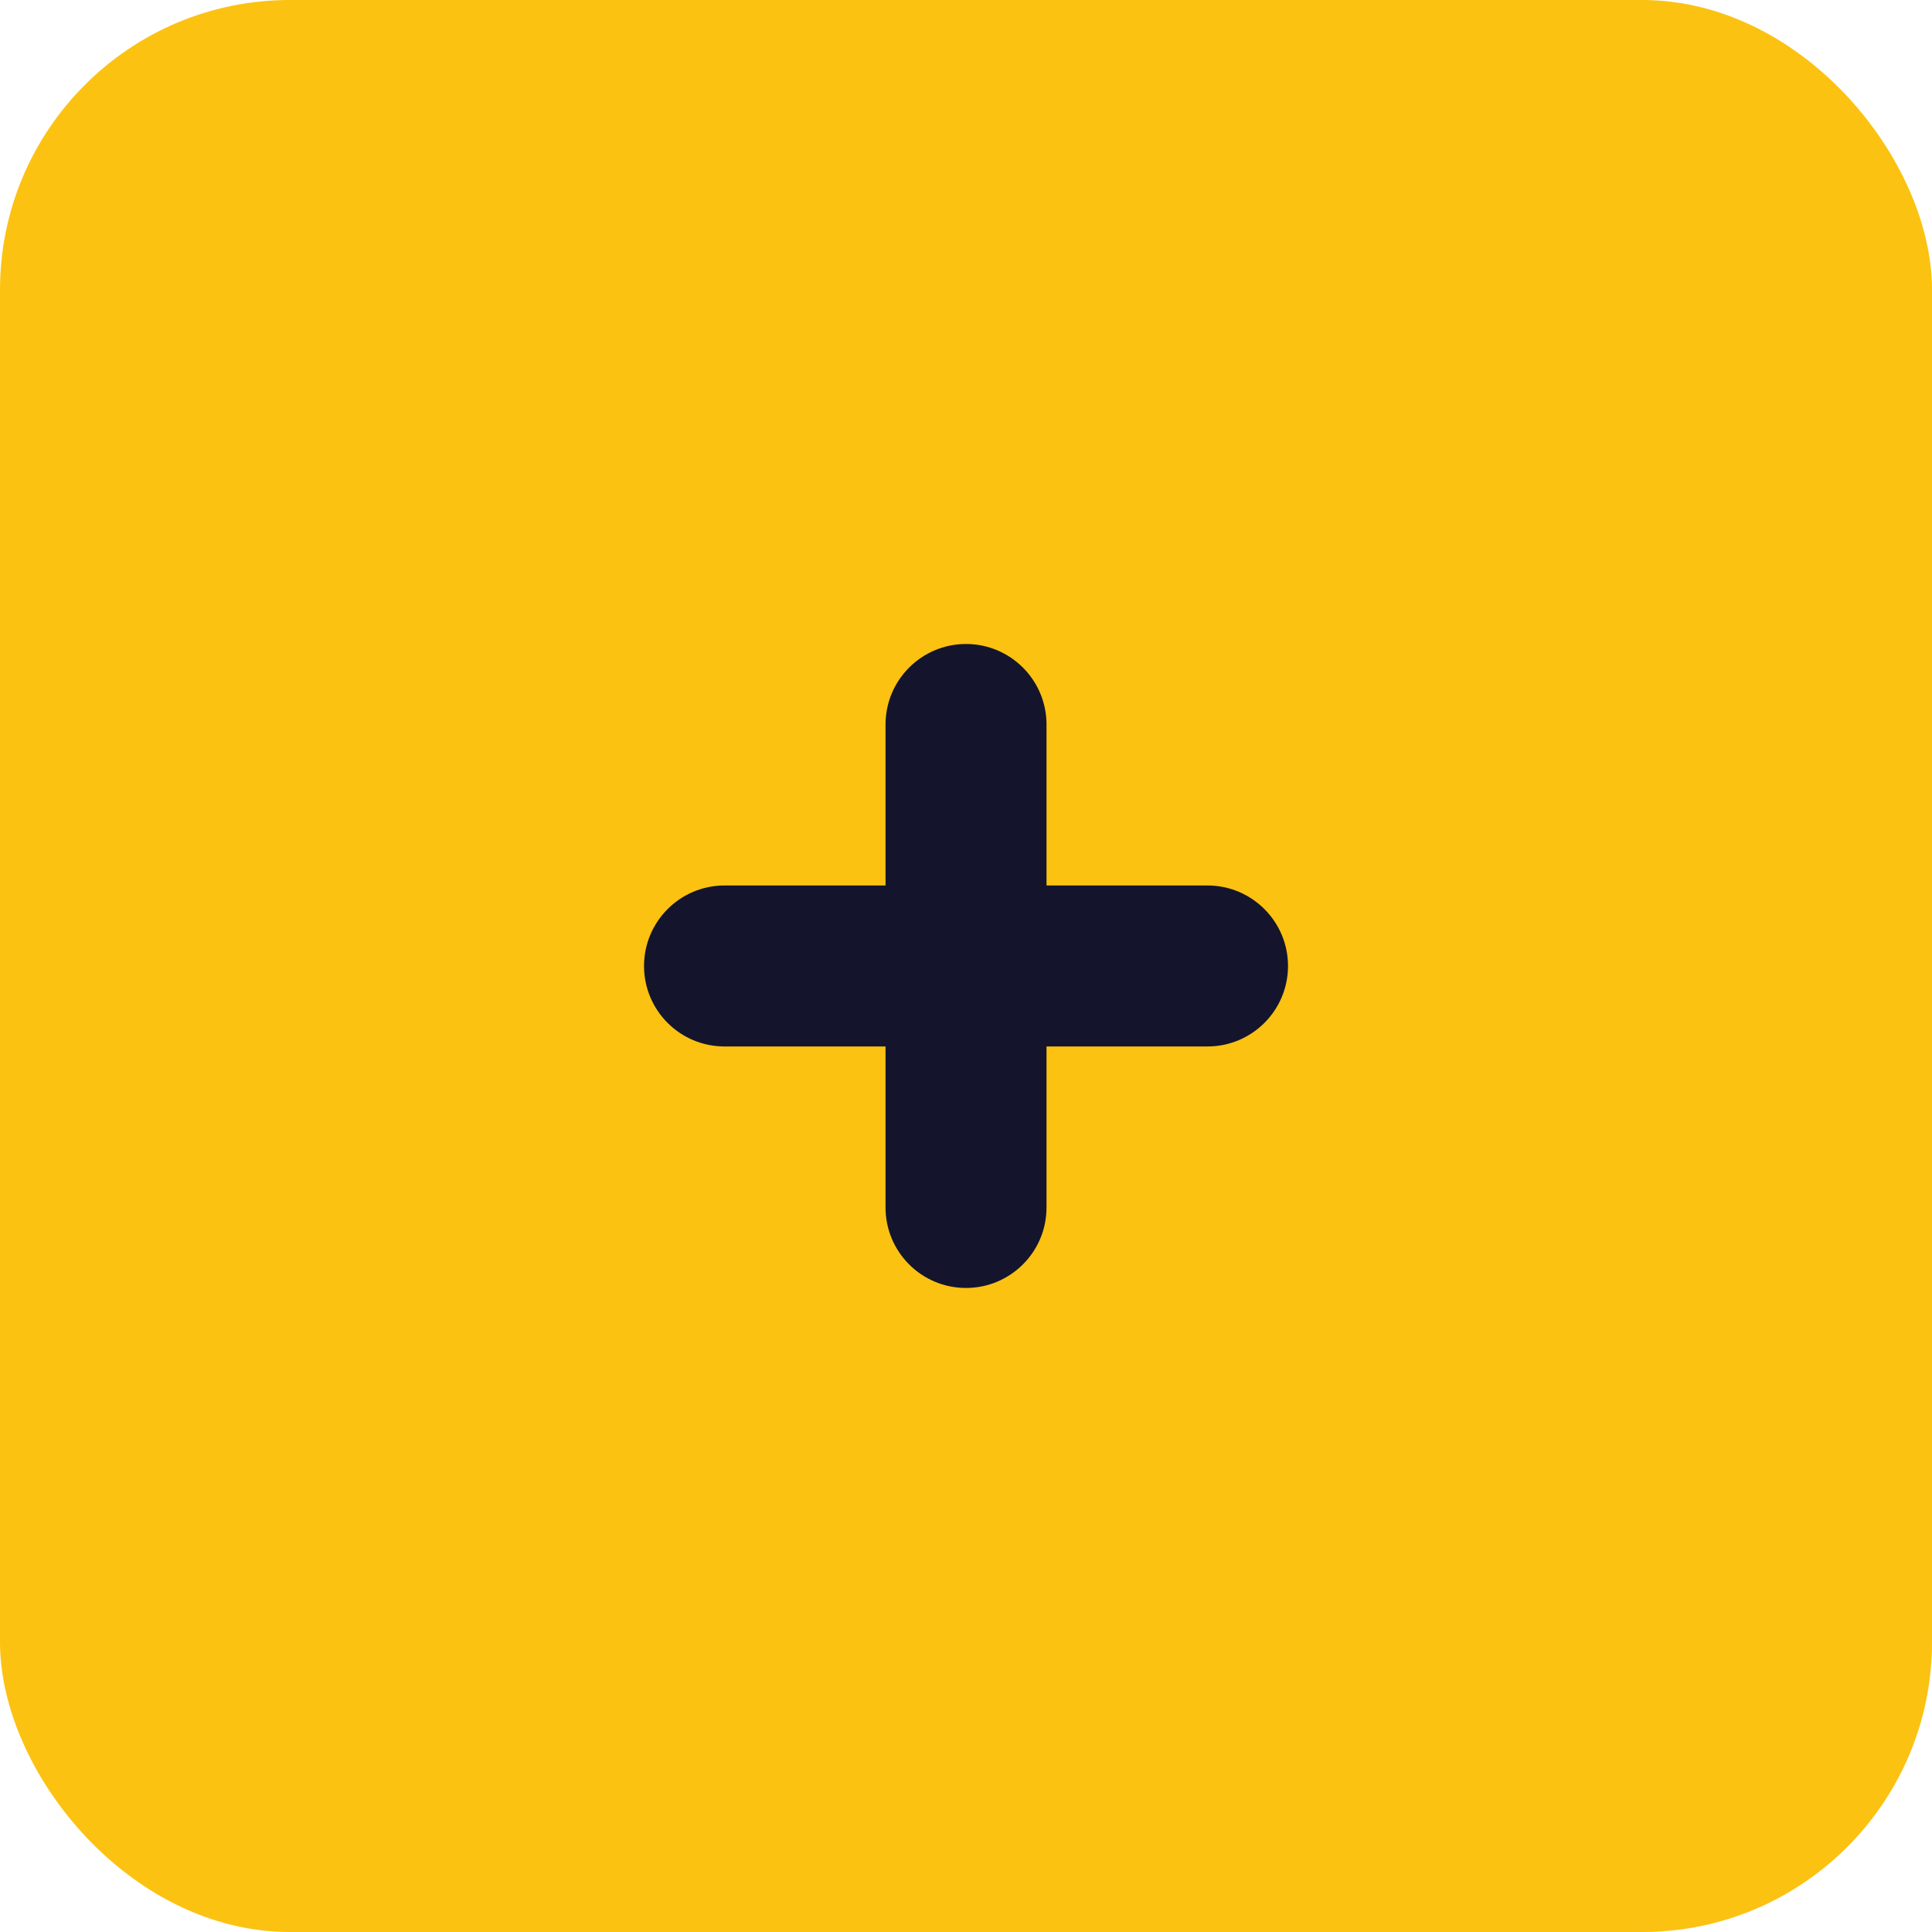
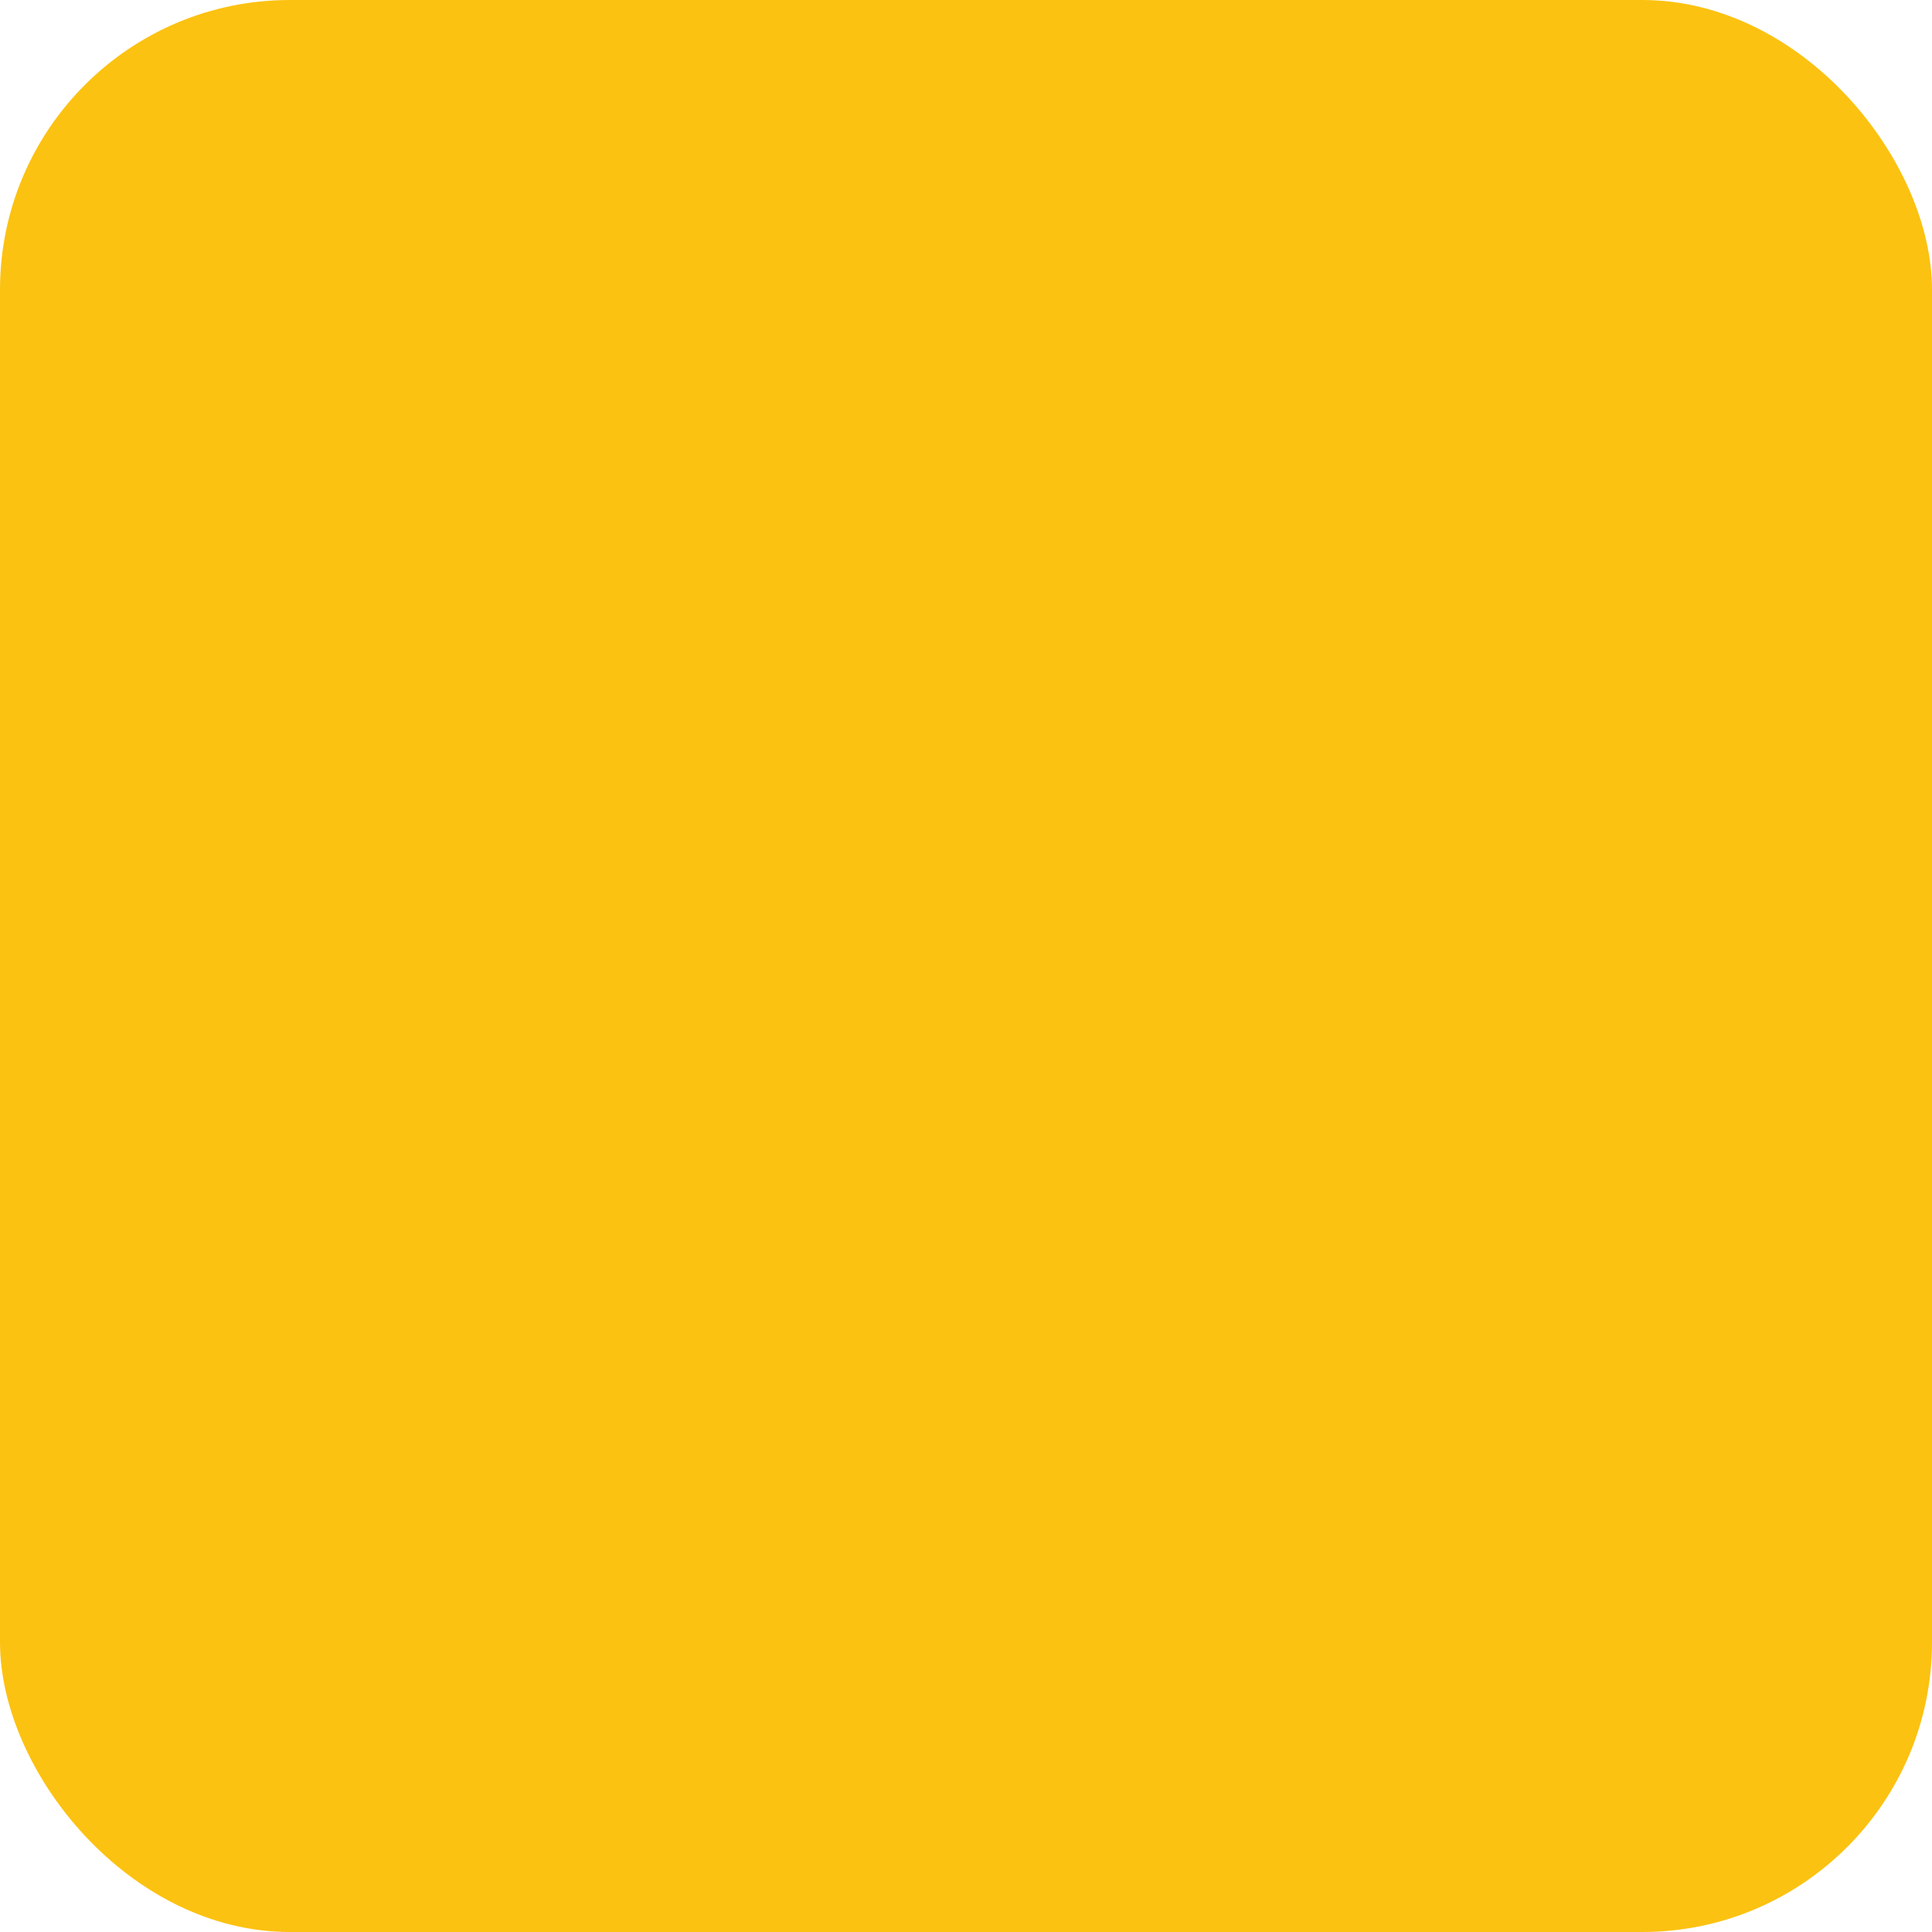
<svg xmlns="http://www.w3.org/2000/svg" width="40" height="40" viewBox="0 0 40 40" fill="none">
  <rect width="40" height="40" rx="6" fill="#FCC211" />
-   <path fill-rule="evenodd" clip-rule="evenodd" d="M26.667 20C26.667 20.92 25.92 21.666 25 21.666H21.667V25C21.667 25.92 20.92 26.666 20 26.666C19.08 26.666 18.334 25.92 18.334 25V21.666H15C14.08 21.666 13.334 20.92 13.334 20C13.334 19.08 14.08 18.333 15 18.333H18.334V15C18.334 14.08 19.08 13.333 20 13.333C20.92 13.333 21.667 14.08 21.667 15V18.333H25C25.92 18.333 26.667 19.08 26.667 20Z" fill="#14152D" />
</svg>